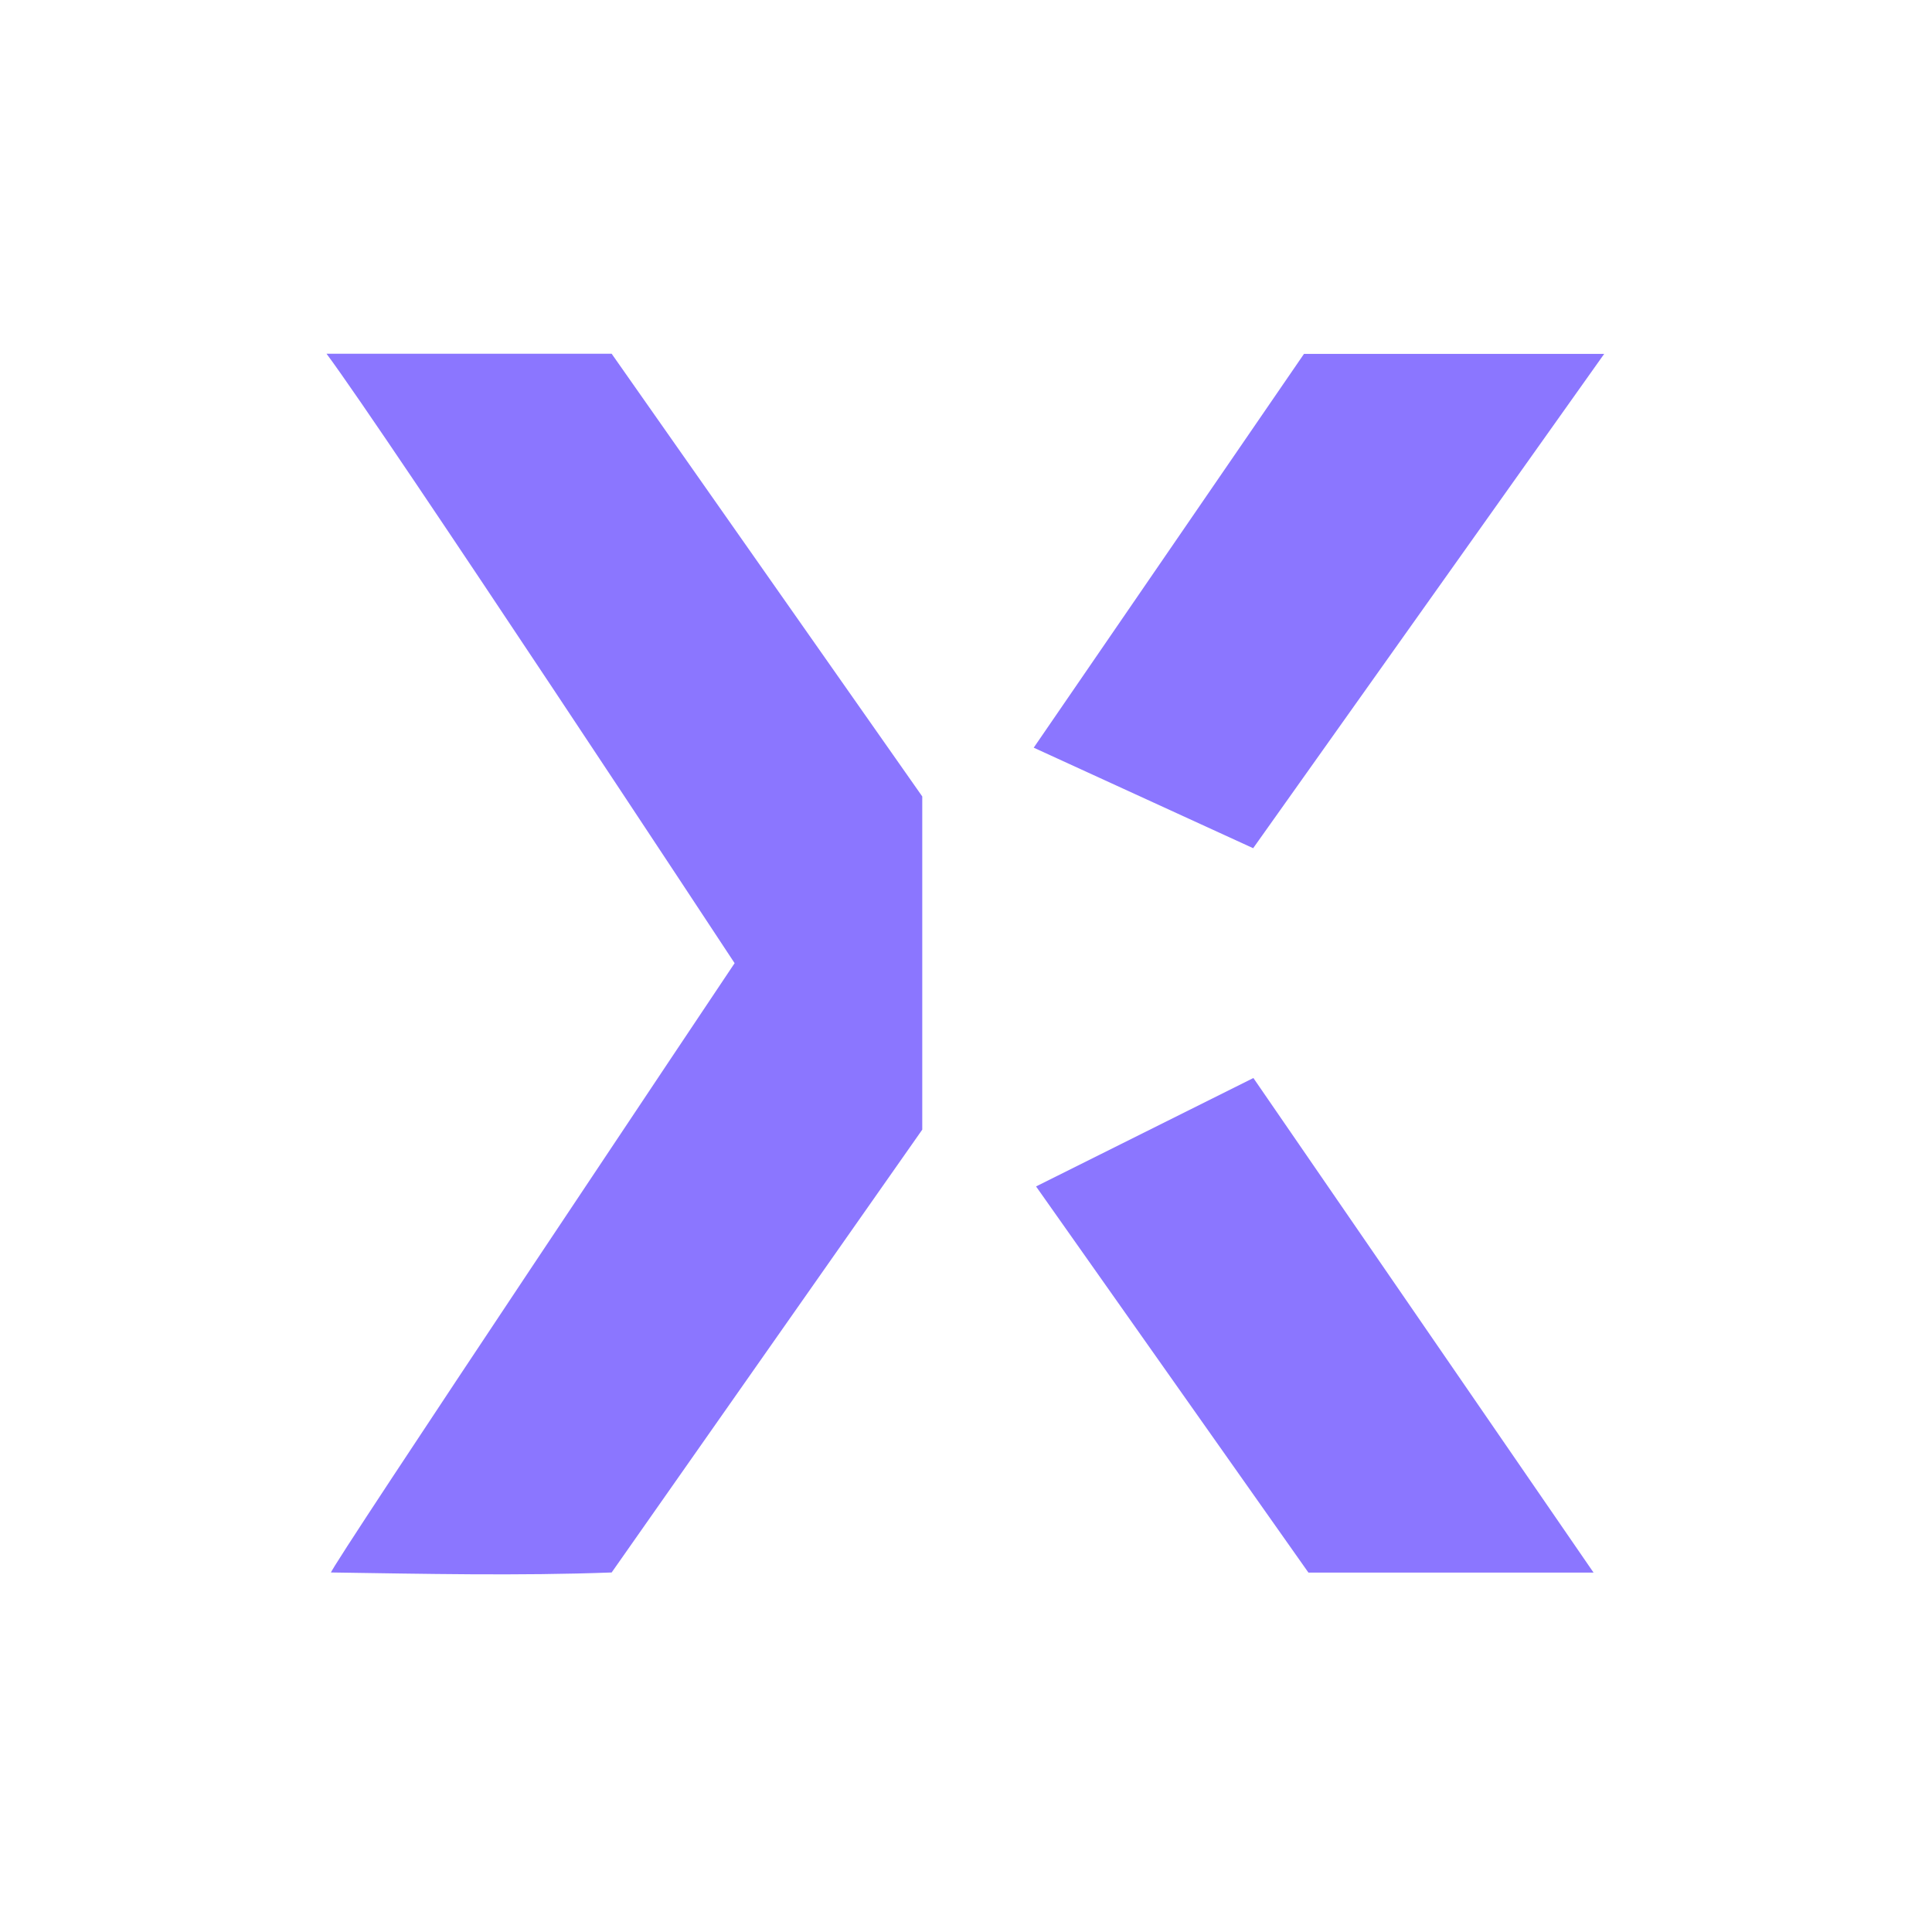
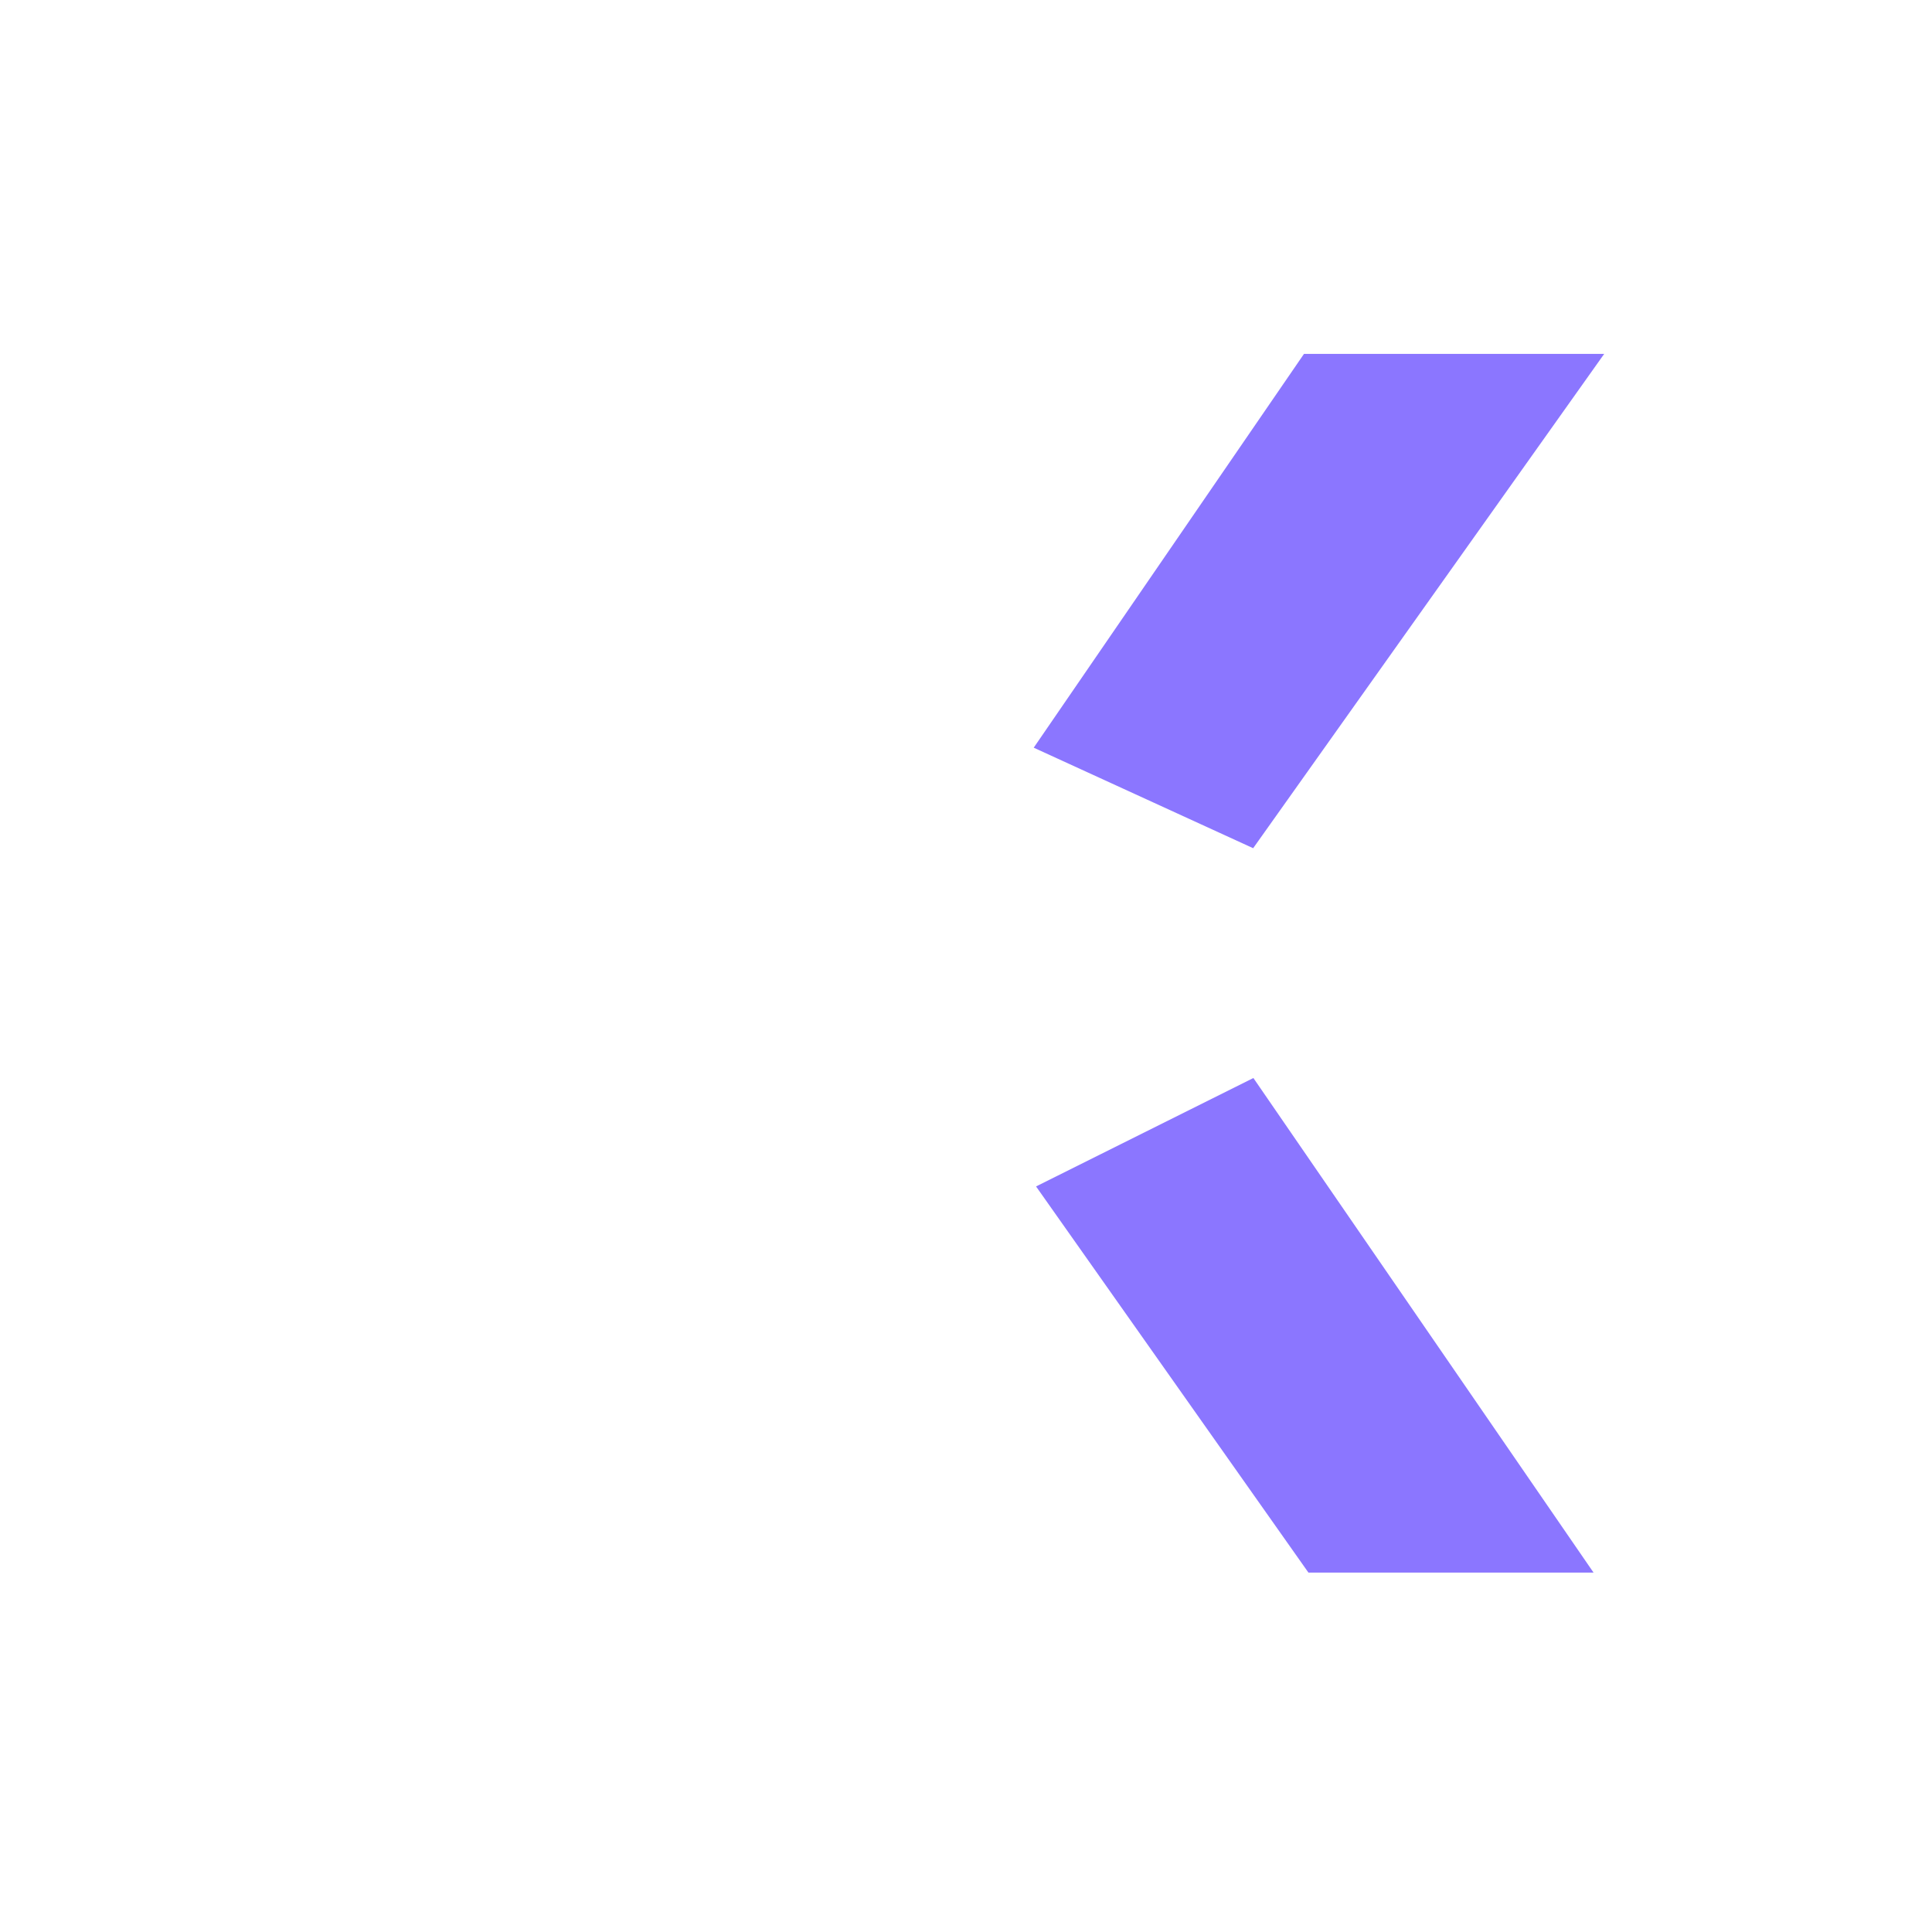
<svg xmlns="http://www.w3.org/2000/svg" width="213" height="213" viewBox="0 0 213 213" fill="none">
-   <rect width="213" height="213" fill="white" />
-   <path d="M36.491 173.376C36.041 173.376 80.99 106.188 80.99 106.188C80.99 106.188 42.546 47.795 36 39H67.434L101.678 87.808V124.541L67.434 173.363C57.152 173.744 46.801 173.513 36.505 173.363L36.491 173.376Z" fill="#8B76FF" />
  <path d="M175.687 173.376H144.253L114.223 130.803L138.184 118.85L175.687 173.376Z" fill="#8B76FF" />
  <path d="M143.764 39.014H176.862L138.159 93.513L113.966 82.431L143.764 39.014Z" fill="#8B76FF" />
</svg>